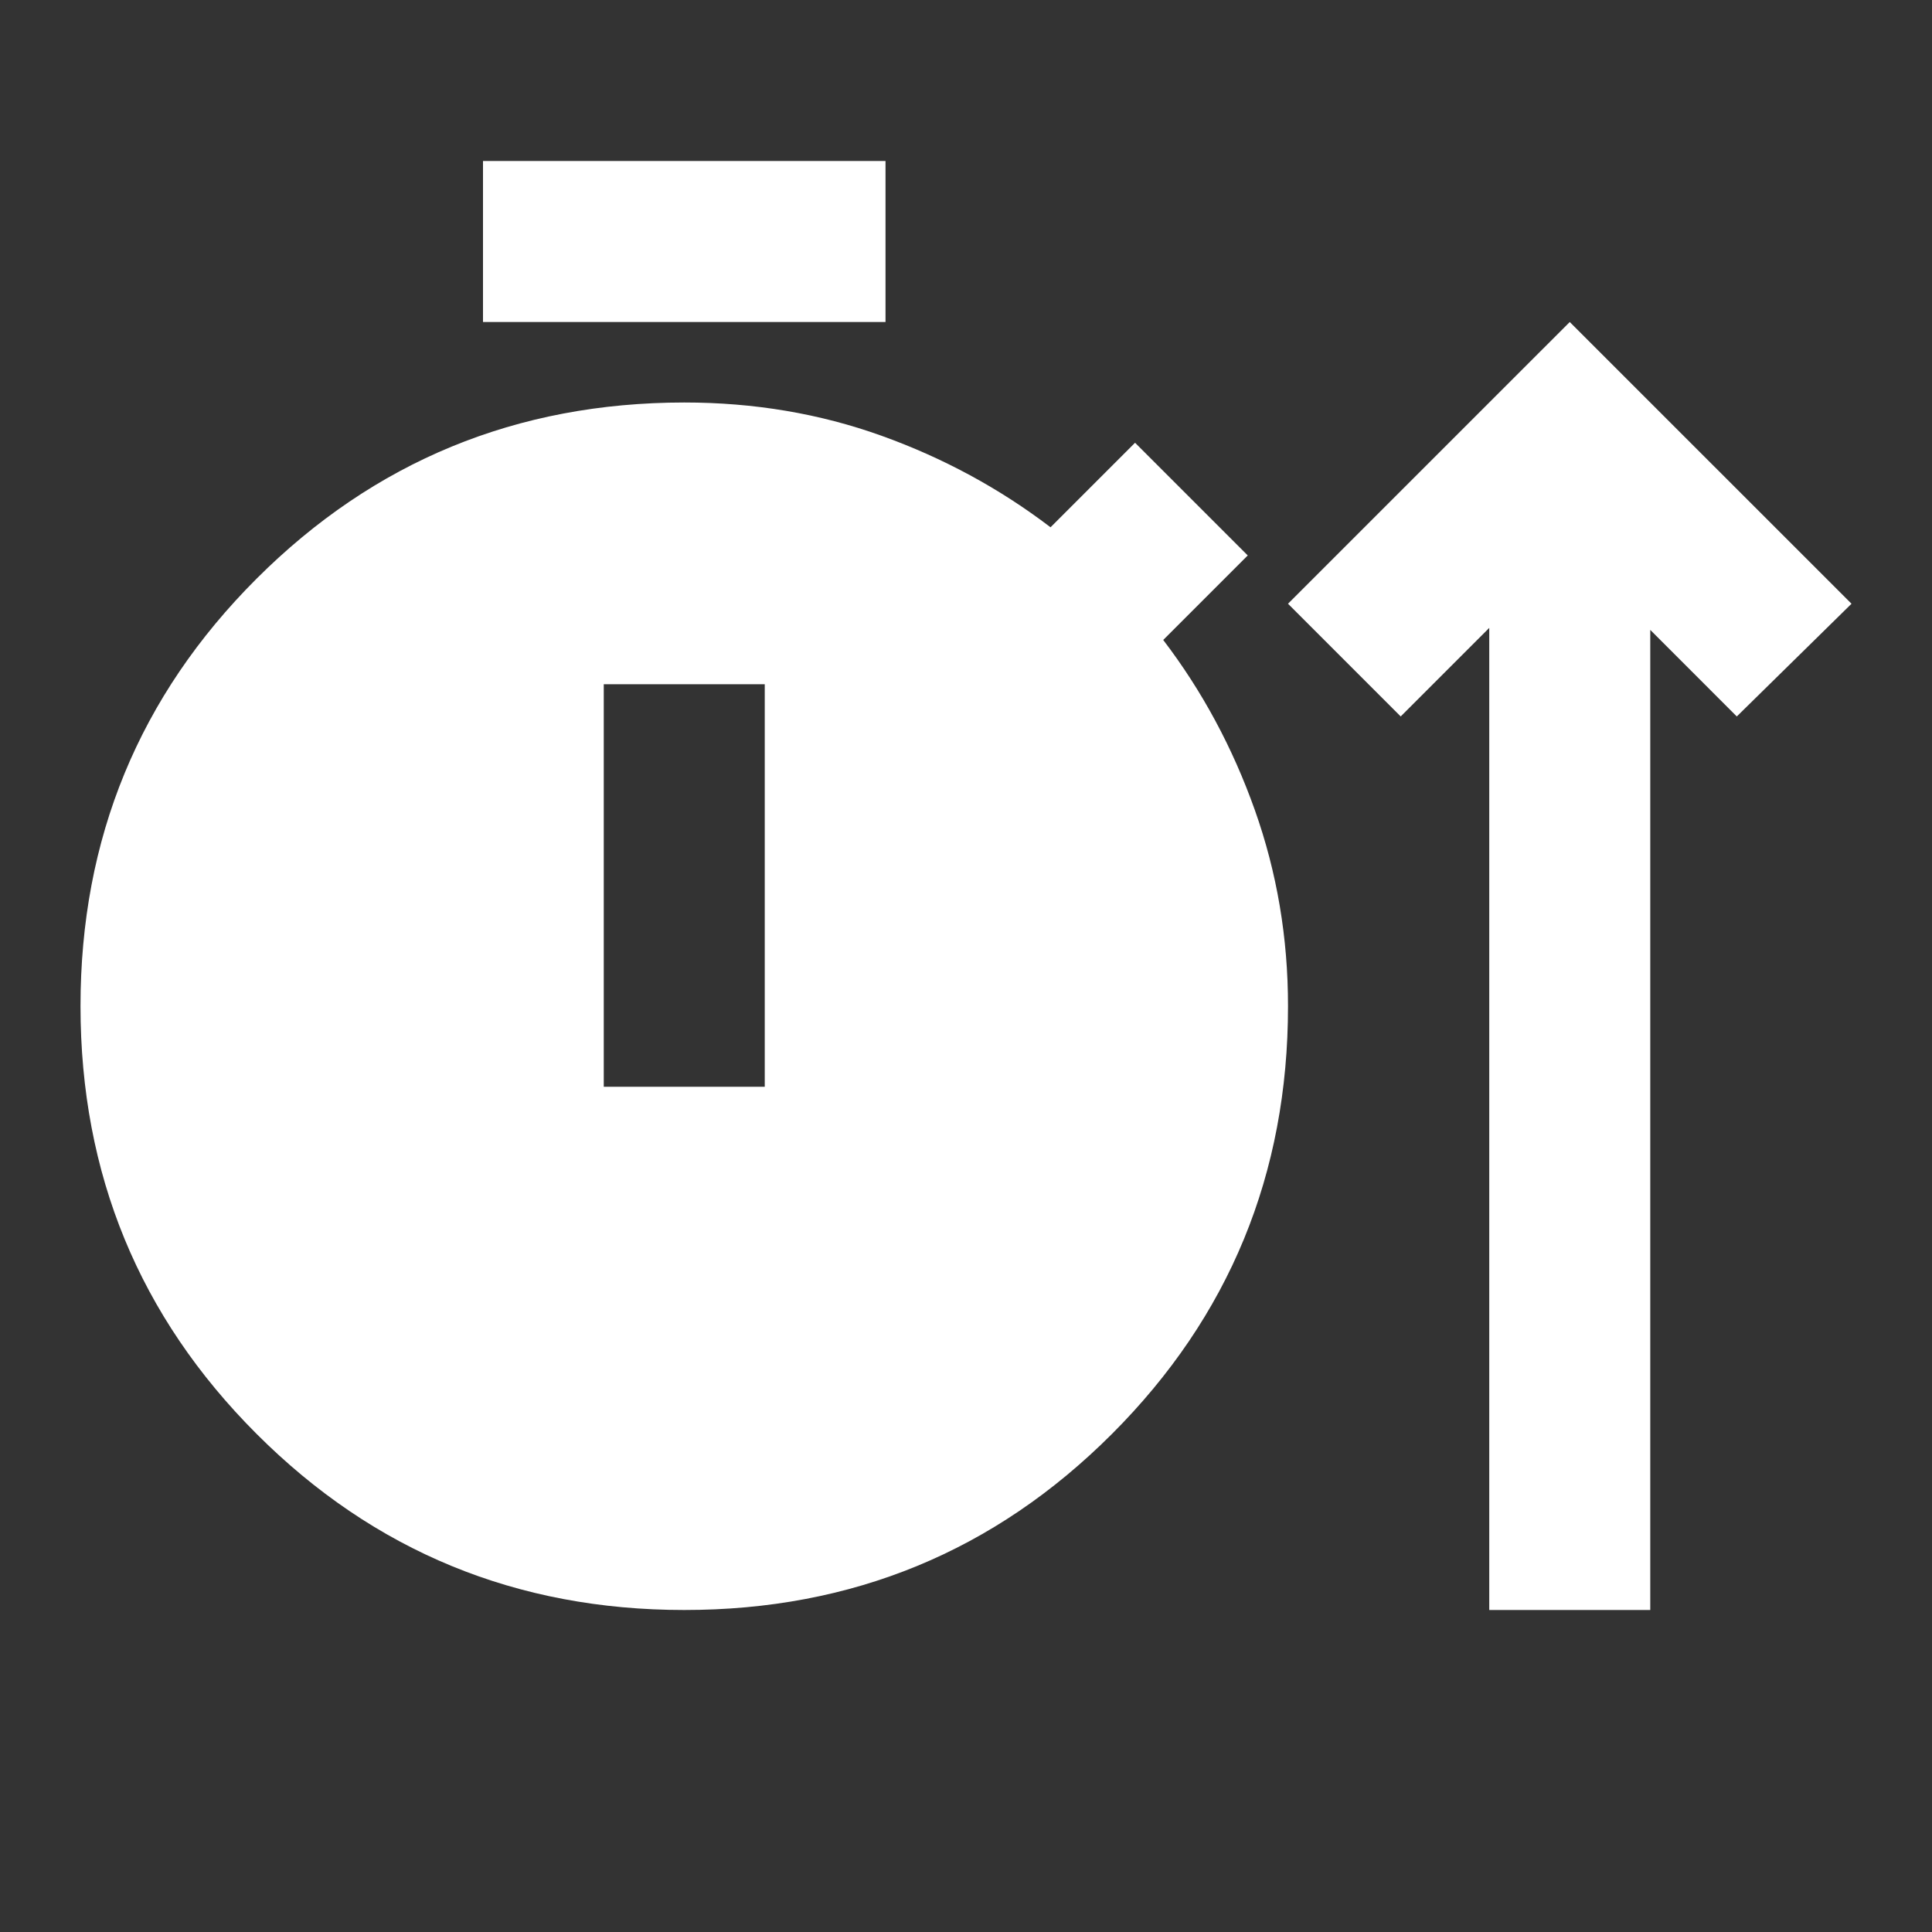
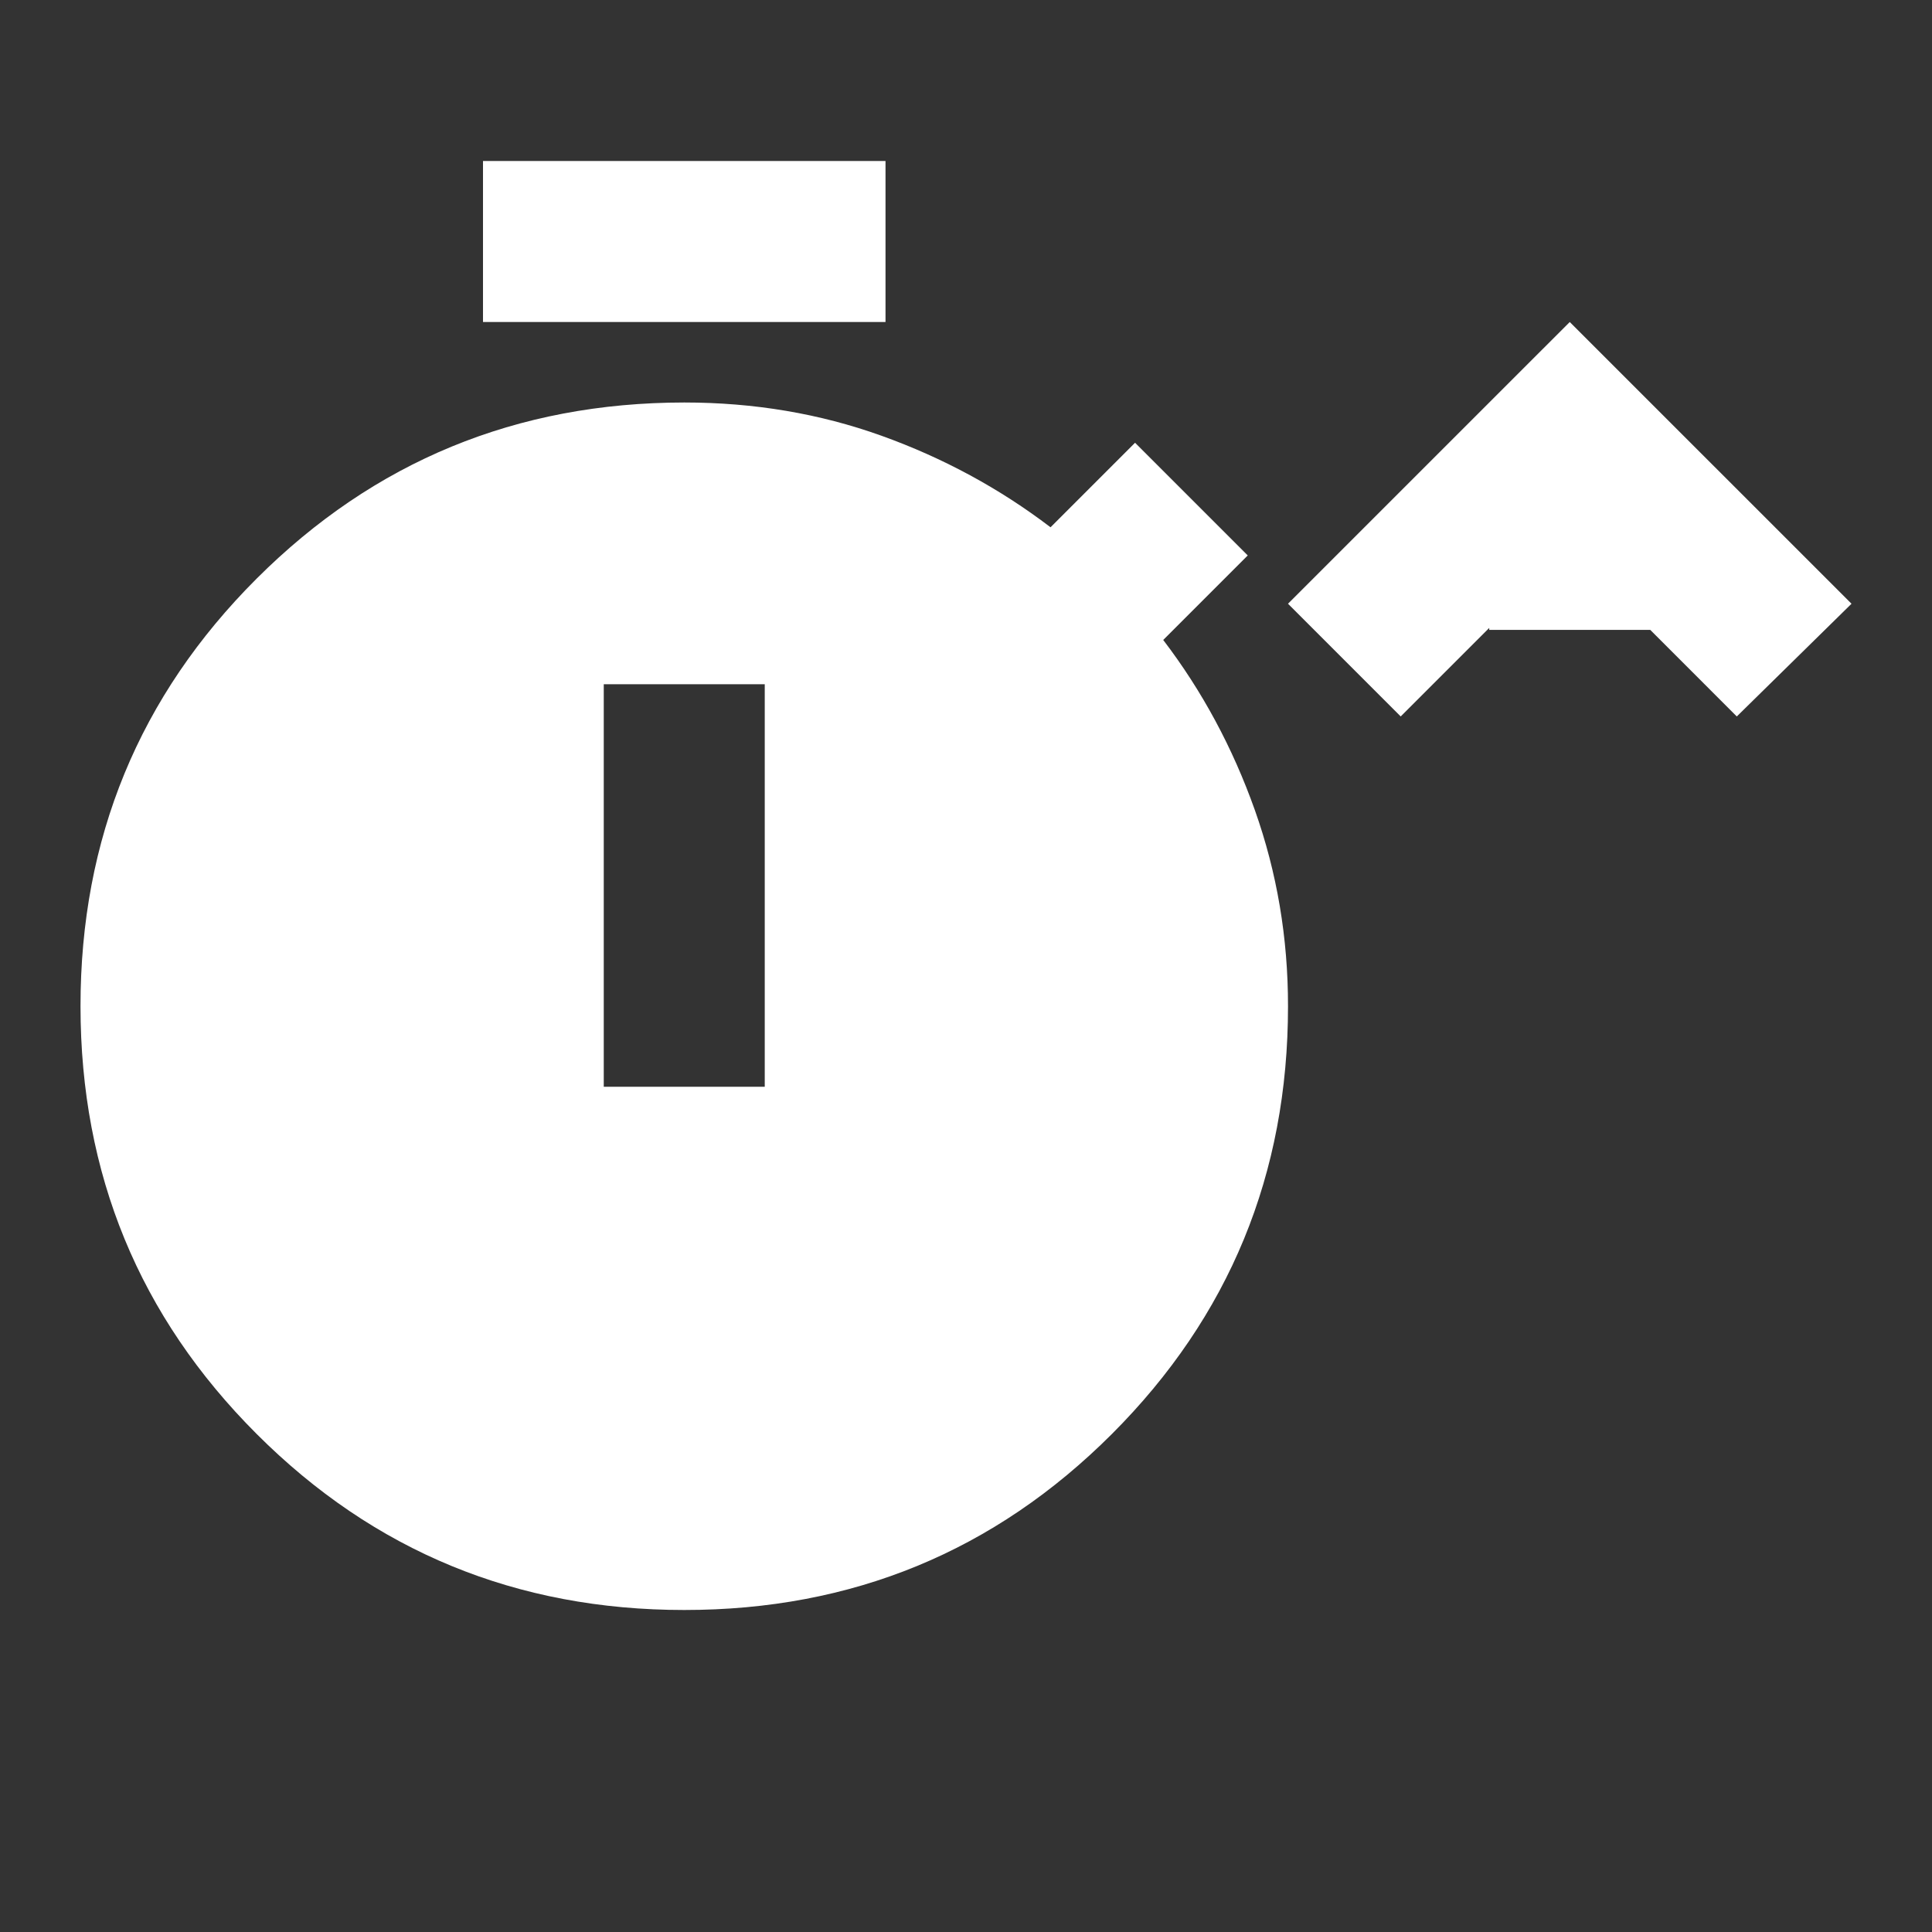
<svg xmlns="http://www.w3.org/2000/svg" width="109" height="109" viewBox="0 0 109 109" fill="none">
  <rect x="0" y="0" width="109" height="109" fill="#333333" stroke="none" />
-   <path d="M38.605 90.833C29.143 90.833 21.101 87.522 14.479 80.901C7.857 74.279 4.545 66.236 4.542 56.771C4.539 47.306 7.851 39.264 14.479 32.645C21.107 26.027 29.149 22.714 38.605 22.708C42.541 22.708 46.25 23.334 49.732 24.584C53.214 25.834 56.393 27.556 59.269 29.748L64.038 24.979L70.396 31.337L65.627 36.106C67.823 38.983 69.545 42.181 70.796 45.703C72.046 49.224 72.67 52.913 72.667 56.771C72.667 66.233 69.356 74.276 62.734 80.901C56.113 87.525 48.069 90.836 38.605 90.833ZM84.021 90.833V35.425L79.025 40.421L72.667 34.062L88.563 18.167L104.459 34.062L97.987 40.421L93.105 35.538V90.833H84.021ZM27.25 18.167V9.083H49.959V18.167H27.25ZM34.063 61.312H43.146V38.604H34.063V61.312Z" fill="white" />
+   <path d="M38.605 90.833C29.143 90.833 21.101 87.522 14.479 80.901C7.857 74.279 4.545 66.236 4.542 56.771C4.539 47.306 7.851 39.264 14.479 32.645C21.107 26.027 29.149 22.714 38.605 22.708C42.541 22.708 46.25 23.334 49.732 24.584C53.214 25.834 56.393 27.556 59.269 29.748L64.038 24.979L70.396 31.337L65.627 36.106C67.823 38.983 69.545 42.181 70.796 45.703C72.046 49.224 72.67 52.913 72.667 56.771C72.667 66.233 69.356 74.276 62.734 80.901C56.113 87.525 48.069 90.836 38.605 90.833ZM84.021 90.833V35.425L79.025 40.421L72.667 34.062L88.563 18.167L104.459 34.062L97.987 40.421L93.105 35.538H84.021ZM27.25 18.167V9.083H49.959V18.167H27.25ZM34.063 61.312H43.146V38.604H34.063V61.312Z" fill="white" />
</svg>